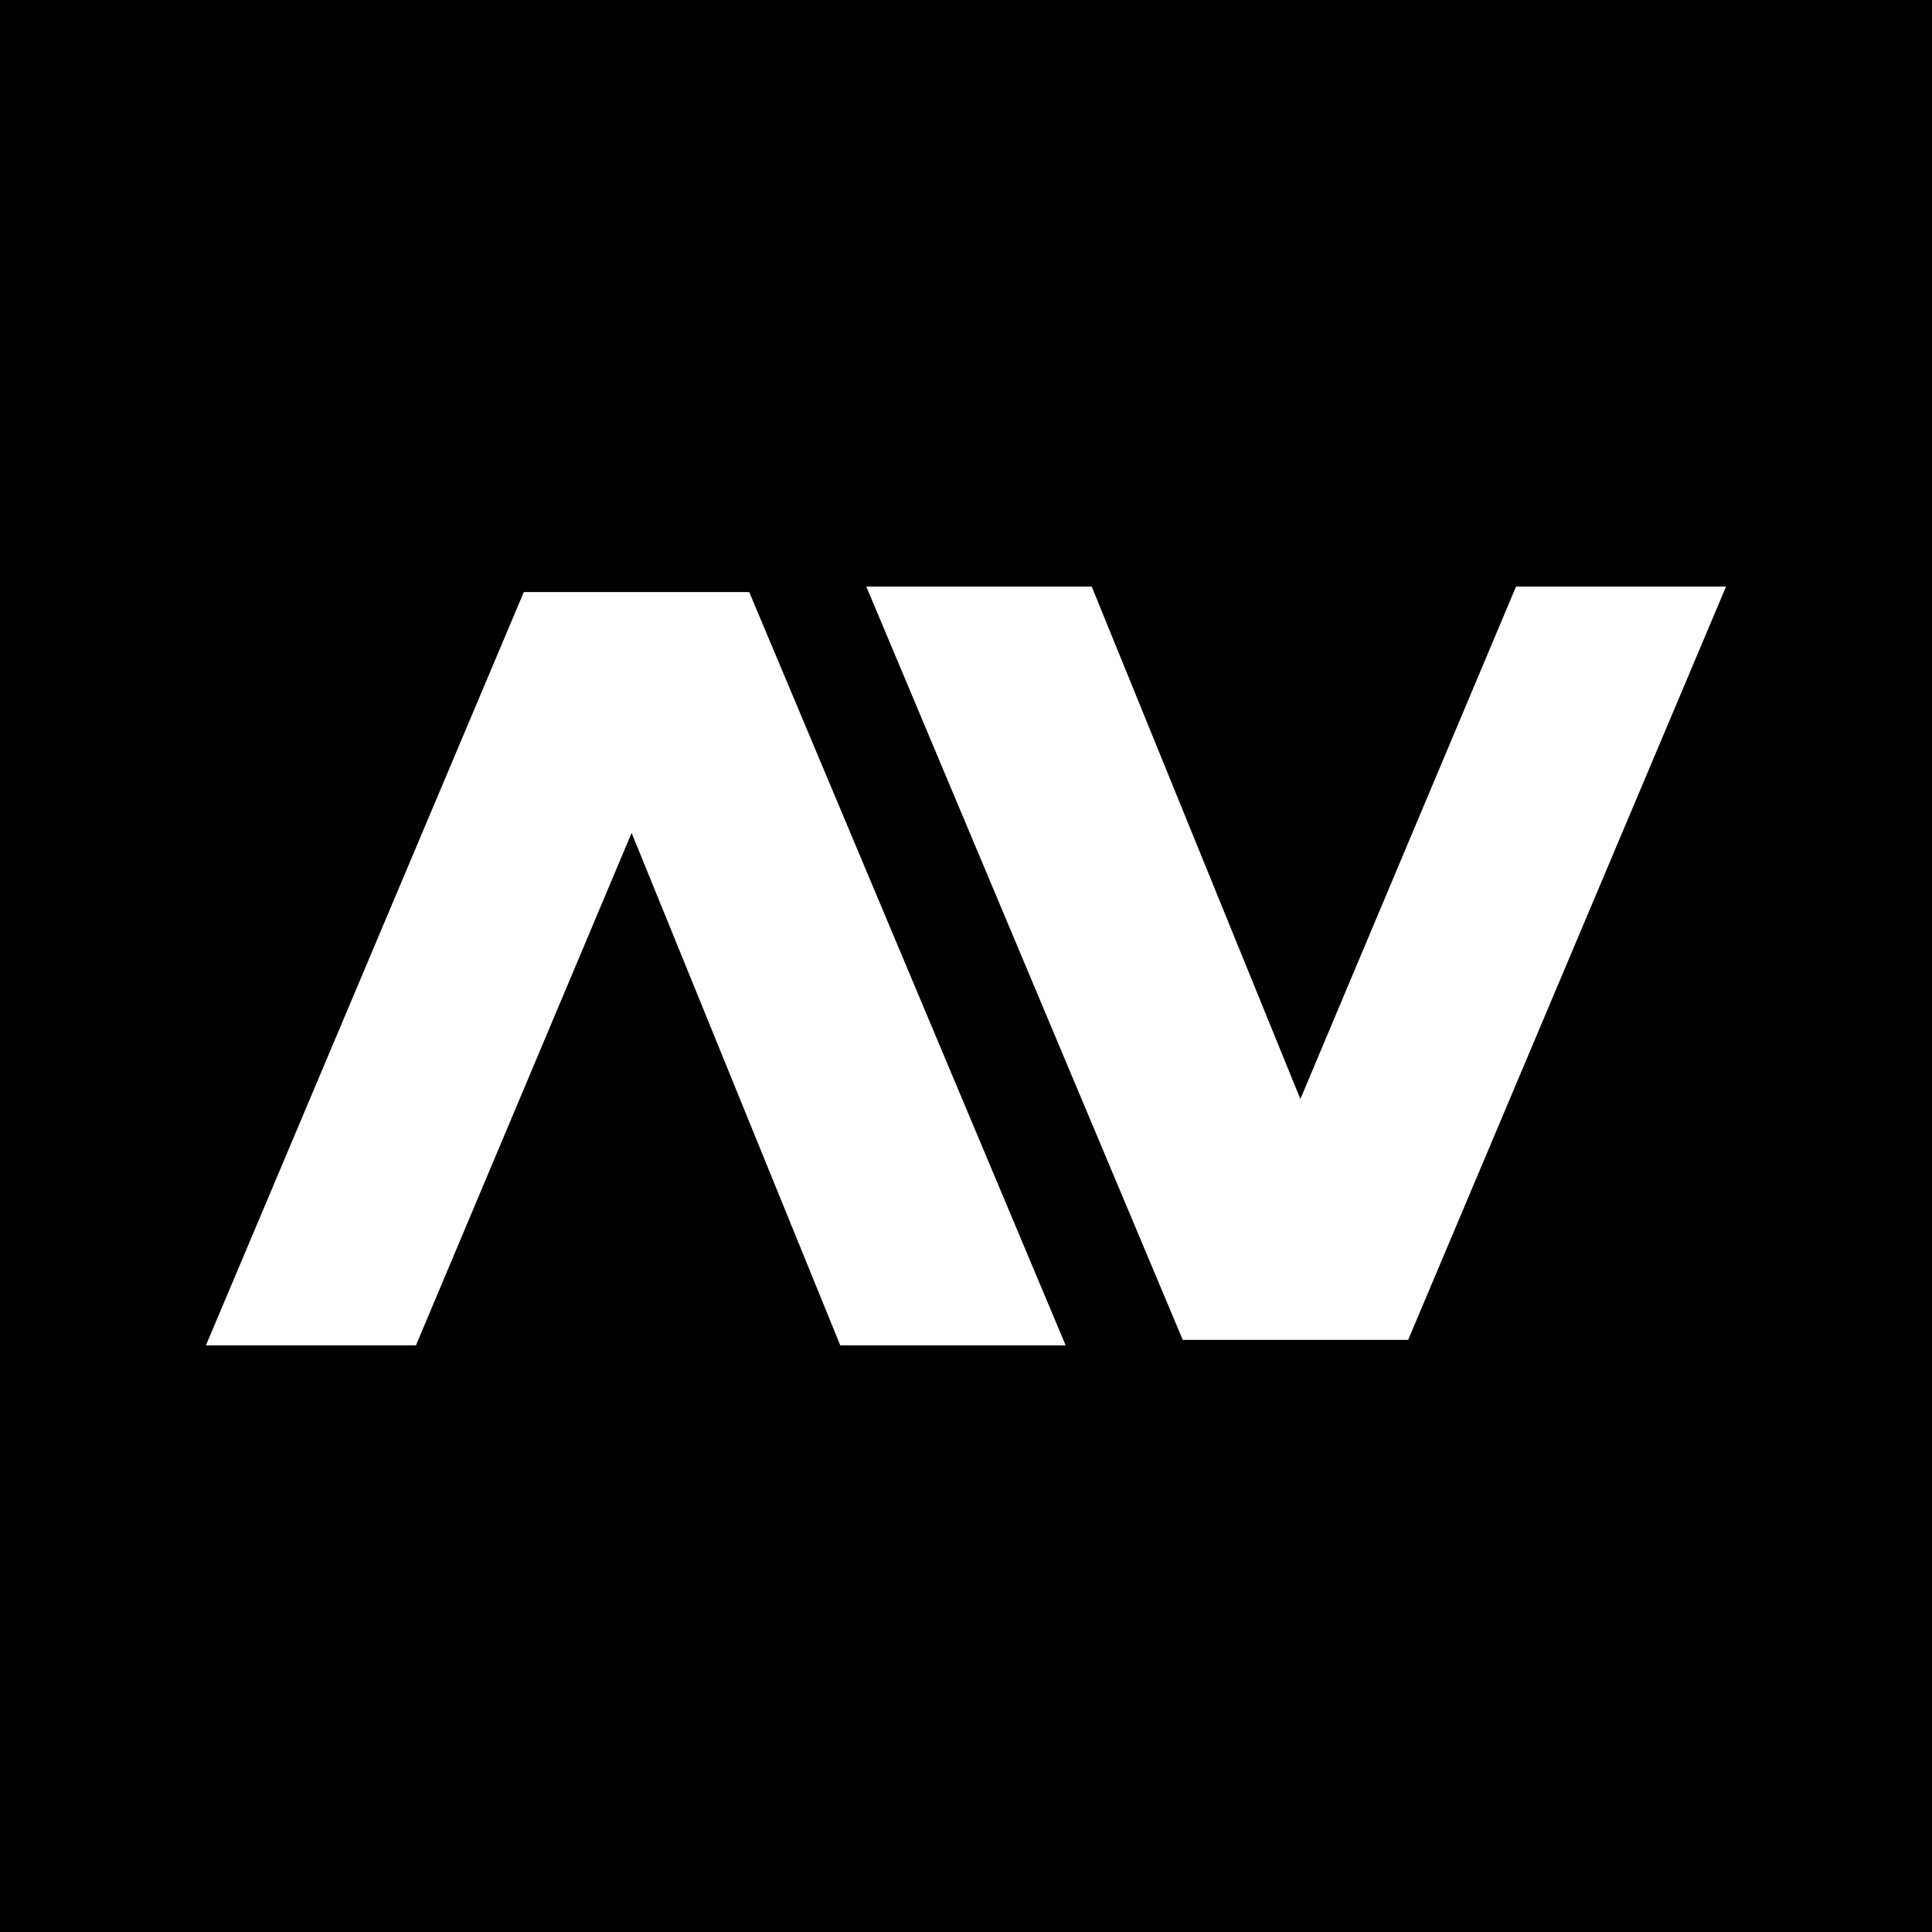
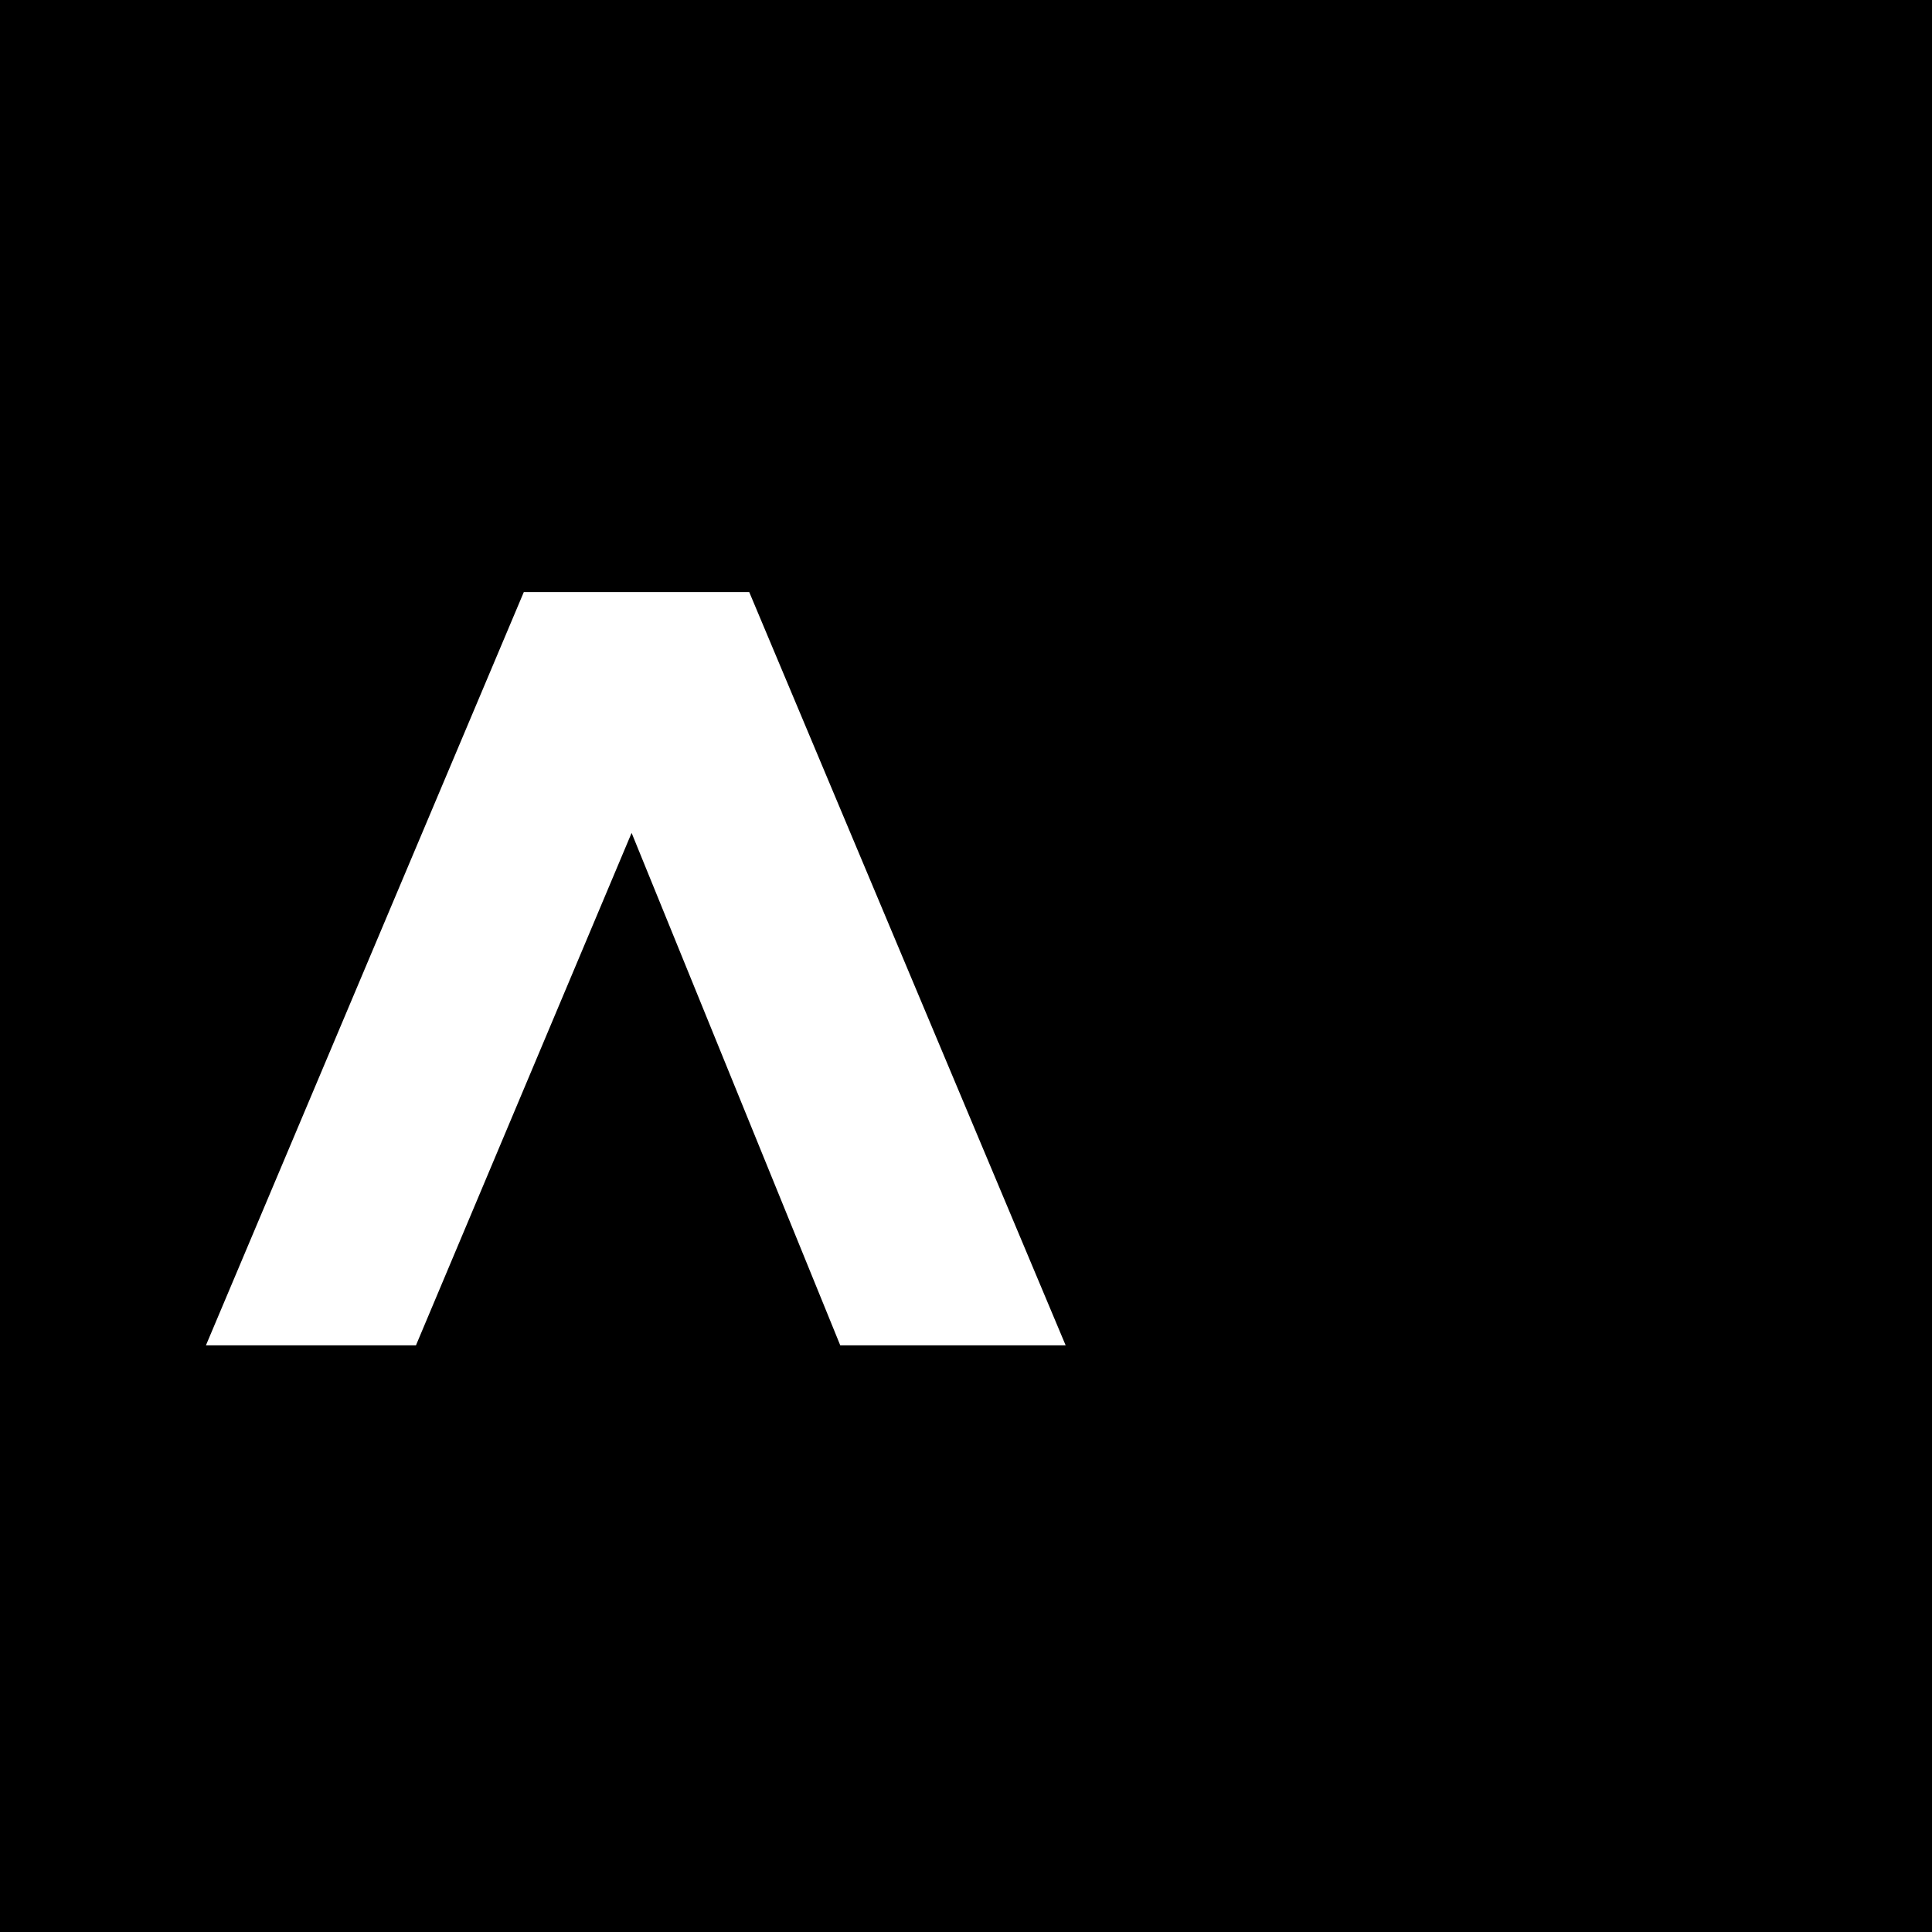
<svg xmlns="http://www.w3.org/2000/svg" width="500" zoomAndPan="magnify" viewBox="0 0 375 375" height="500" preserveAspectRatio="xMidYMid meet" version="1.2">
  <defs />
  <g id="6f3d9121a1">
    <rect x="0" width="375" y="0" height="375" style="fill:#ffffff;fill-opacity:1;stroke:none;" />
    <rect x="0" width="375" y="0" height="375" style="fill:#000000;fill-opacity:1;stroke:none;" />
    <g style="fill:#ffffff;fill-opacity:1;">
      <g transform="translate(204.673, 114.916)">
        <path style="stroke:none" d="M -164.703 146.219 L -103 0 L -59.25 0 L 2.172 146.219 L -41.578 146.219 L -82.078 46.75 L -123.938 146.219 Z M -164.703 146.219 " />
      </g>
    </g>
    <g style="fill:#ffffff;fill-opacity:1;">
      <g transform="translate(170.322, 260.072)">
-         <path style="stroke:none" d="M 164.703 -146.219 L 103 0 L 59.25 0 L -2.172 -146.219 L 41.578 -146.219 L 82.078 -46.75 L 123.938 -146.219 Z M 164.703 -146.219 " />
-       </g>
+         </g>
    </g>
  </g>
</svg>